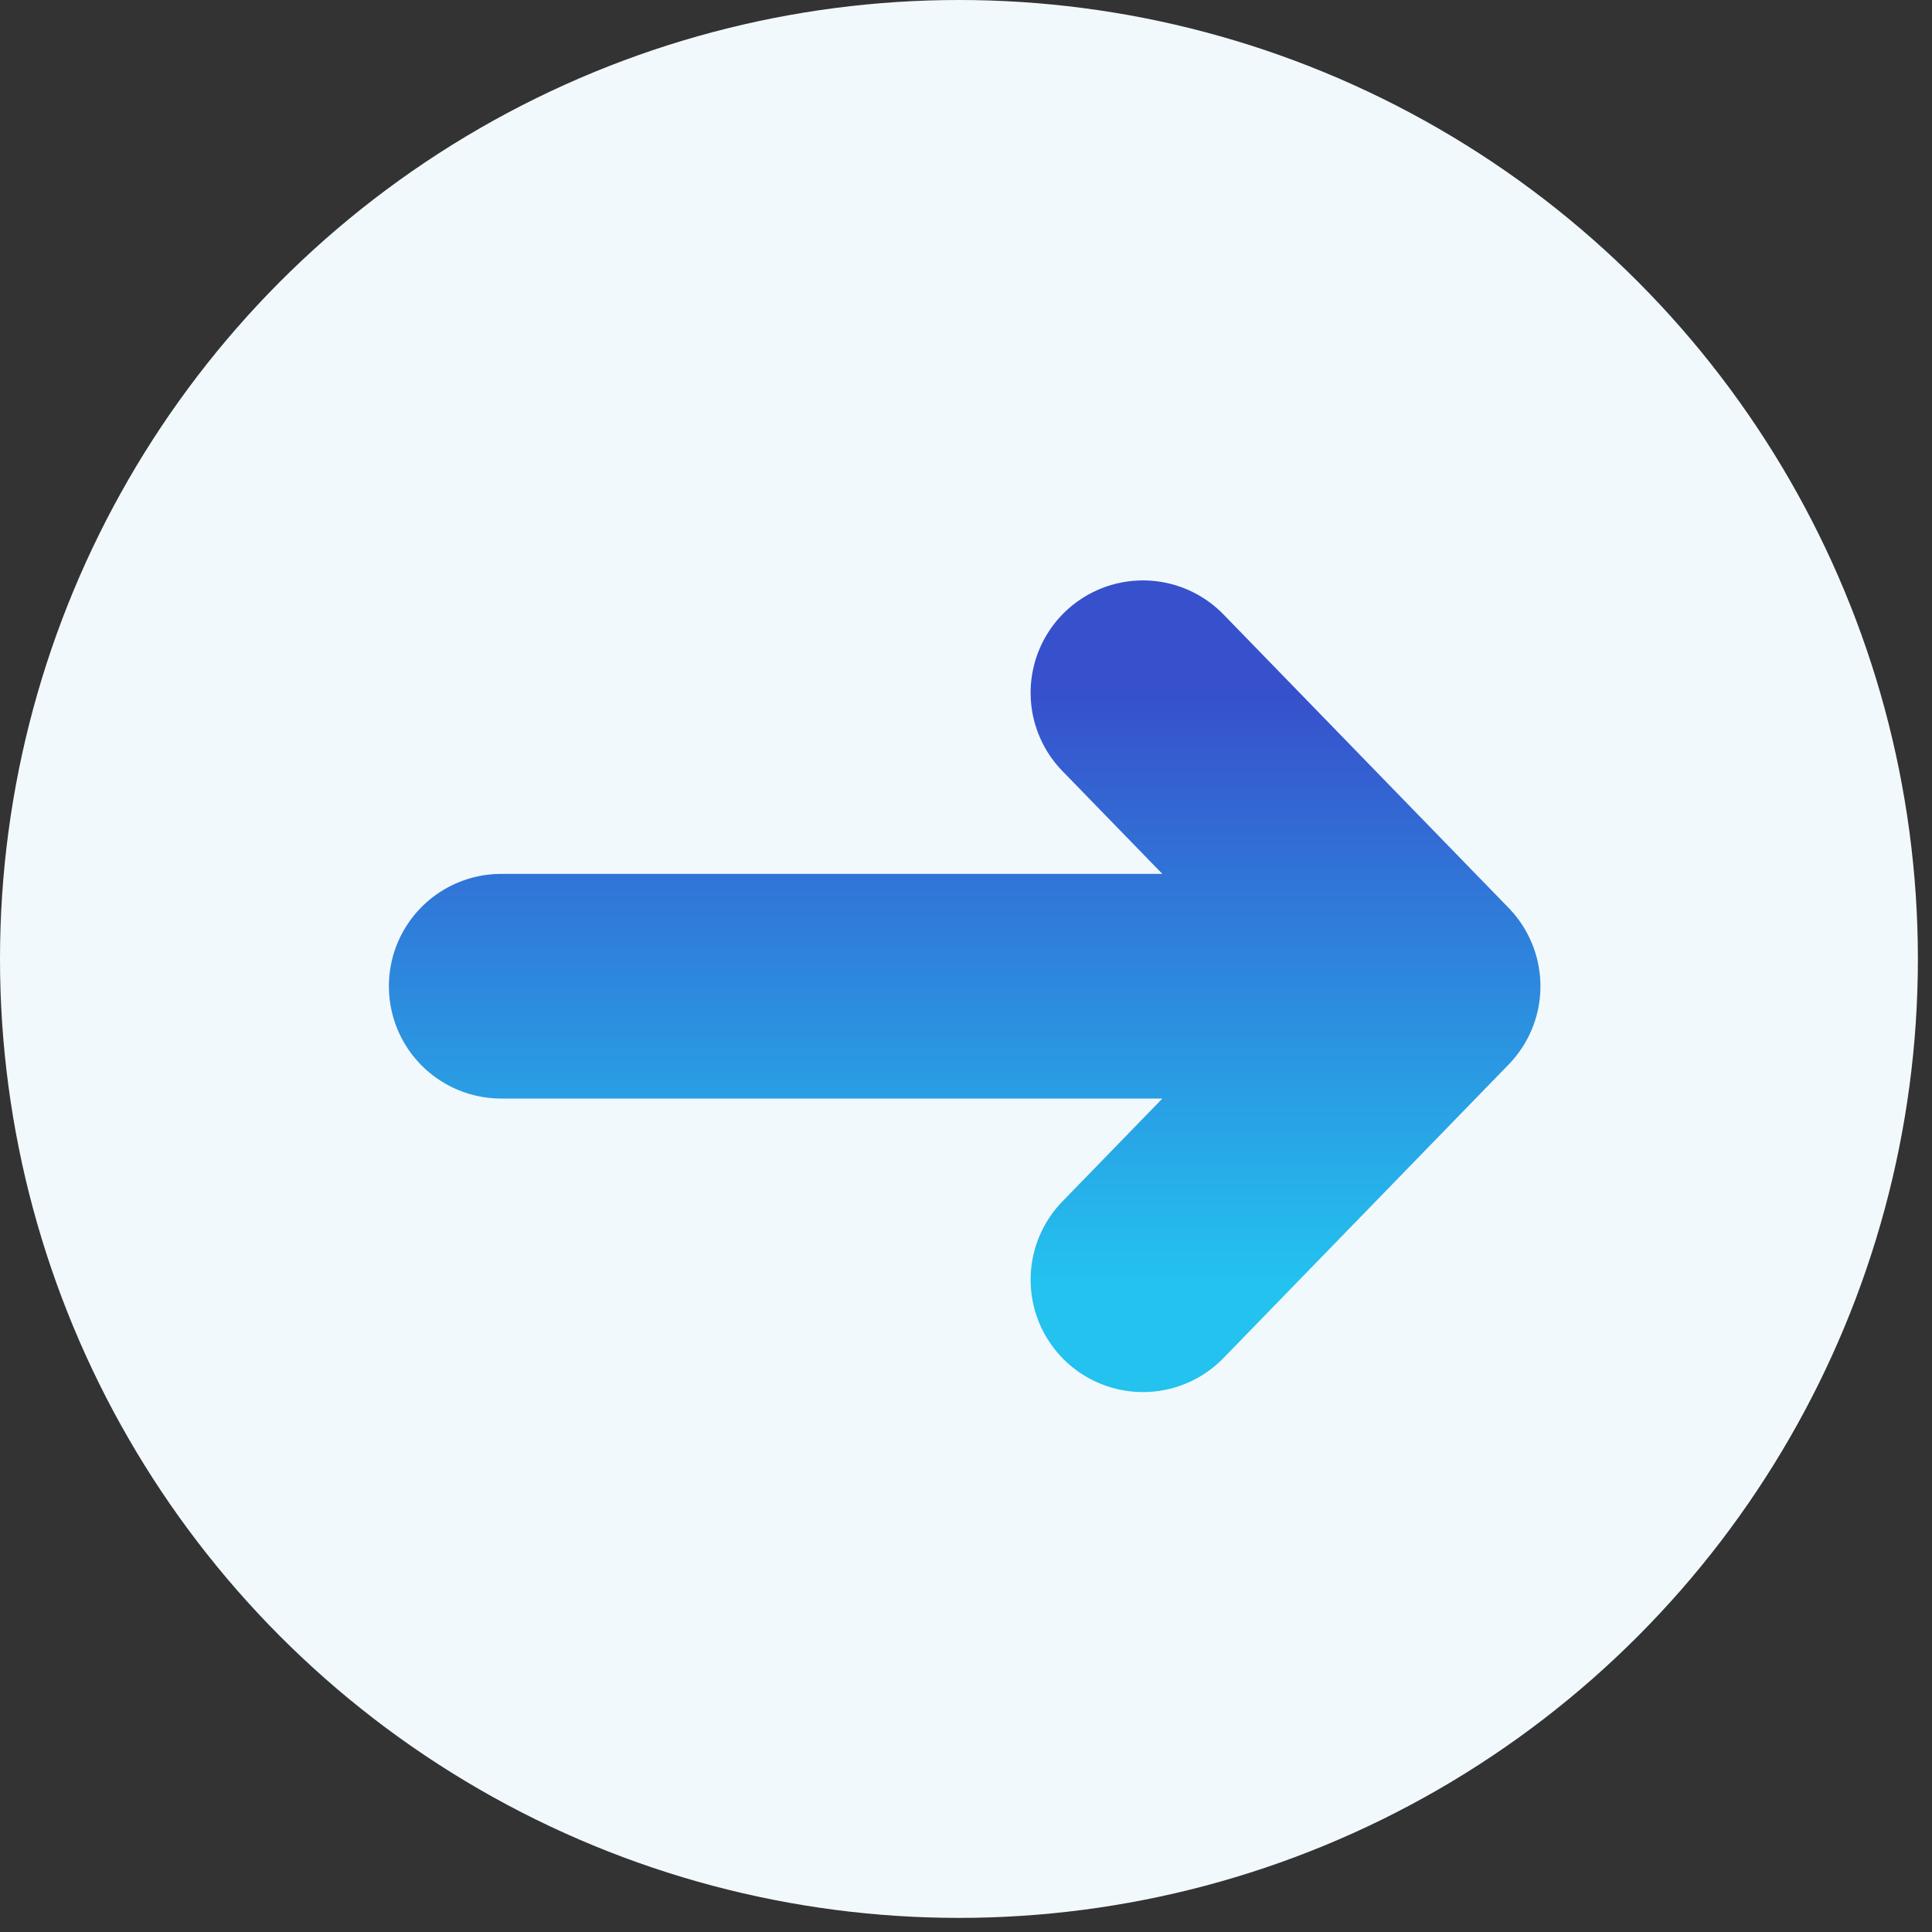
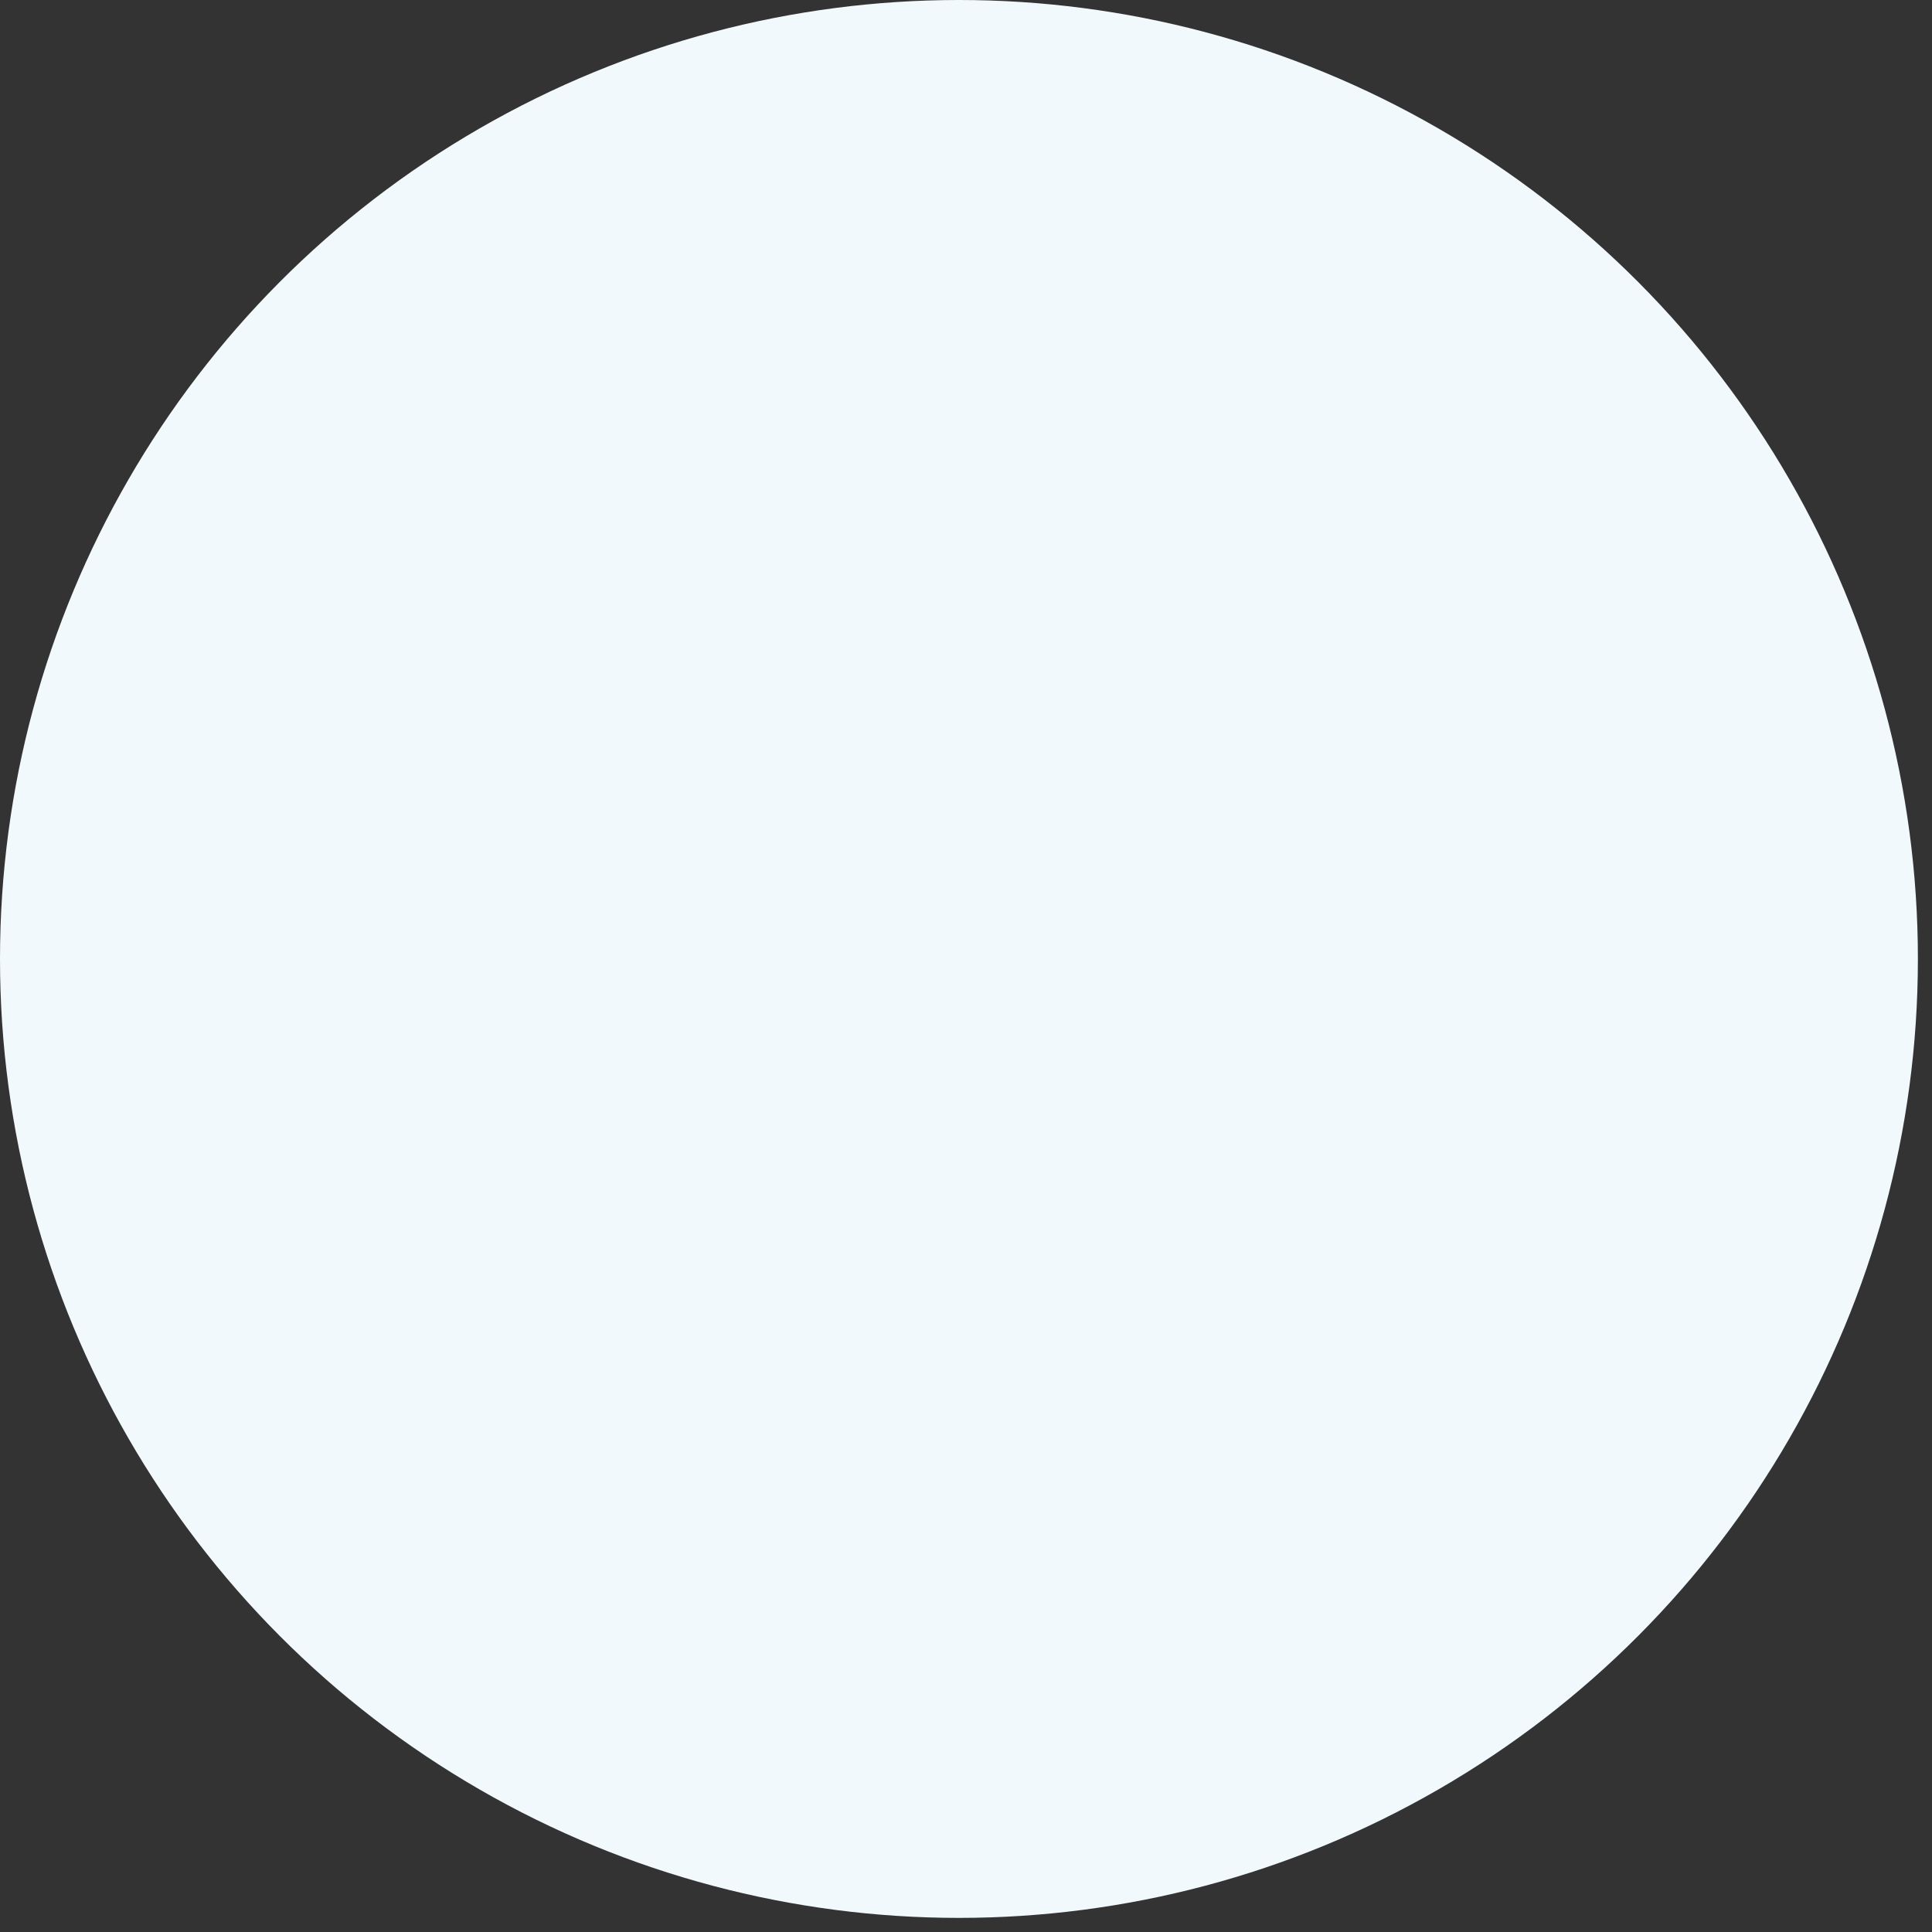
<svg xmlns="http://www.w3.org/2000/svg" width="43" height="43" viewBox="0 0 43 43" fill="none">
  <rect x="0" y="0" width="43" height="43" fill="#333333" stroke="none" />
  <circle cx="21.343" cy="21.343" r="21.343" fill="#F2F9FD" />
-   <path d="M31.785 21.95L11.155 21.95M31.785 21.95L25.438 28.483M31.785 21.95L25.438 15.418" stroke="url(#paint0_linear_781_16467)" stroke-width="5" stroke-linecap="round" stroke-linejoin="round" />
  <defs>
    <linearGradient id="paint0_linear_781_16467" x1="21.47" y1="15.418" x2="21.47" y2="28.483" gradientUnits="userSpaceOnUse">
      <stop stop-color="#3750CC" />
      <stop offset="1" stop-color="#23C2EF" />
    </linearGradient>
  </defs>
</svg>